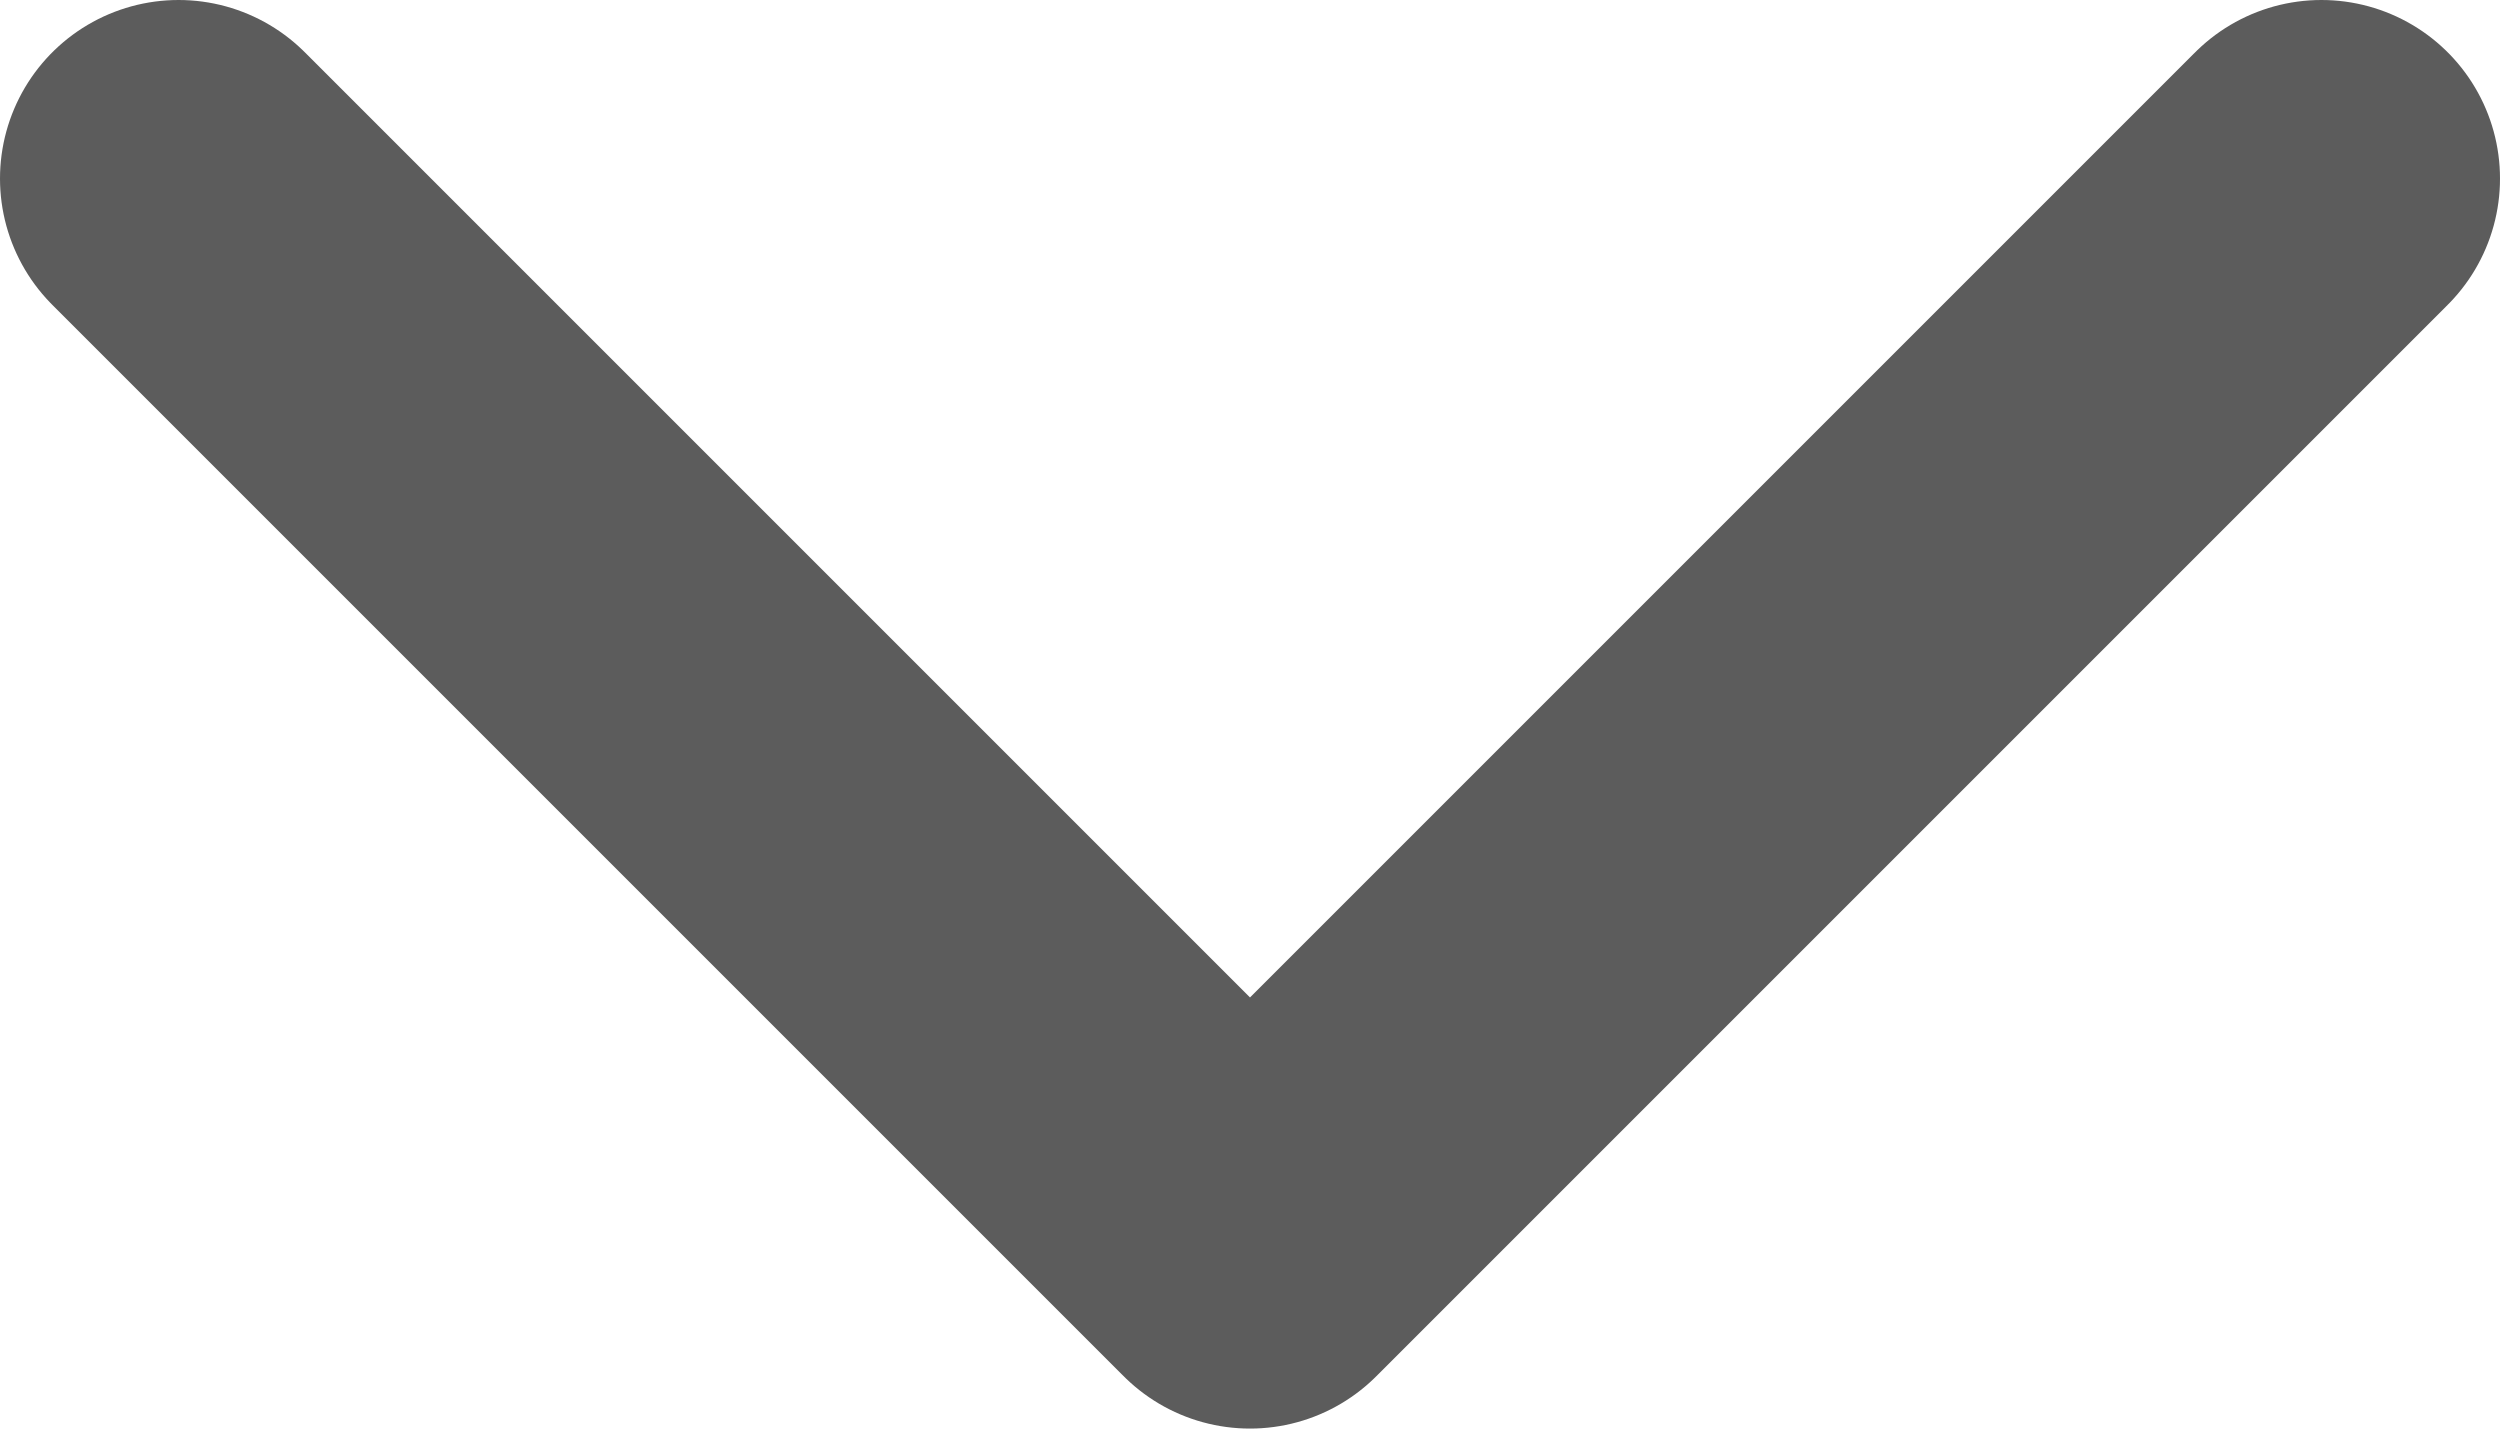
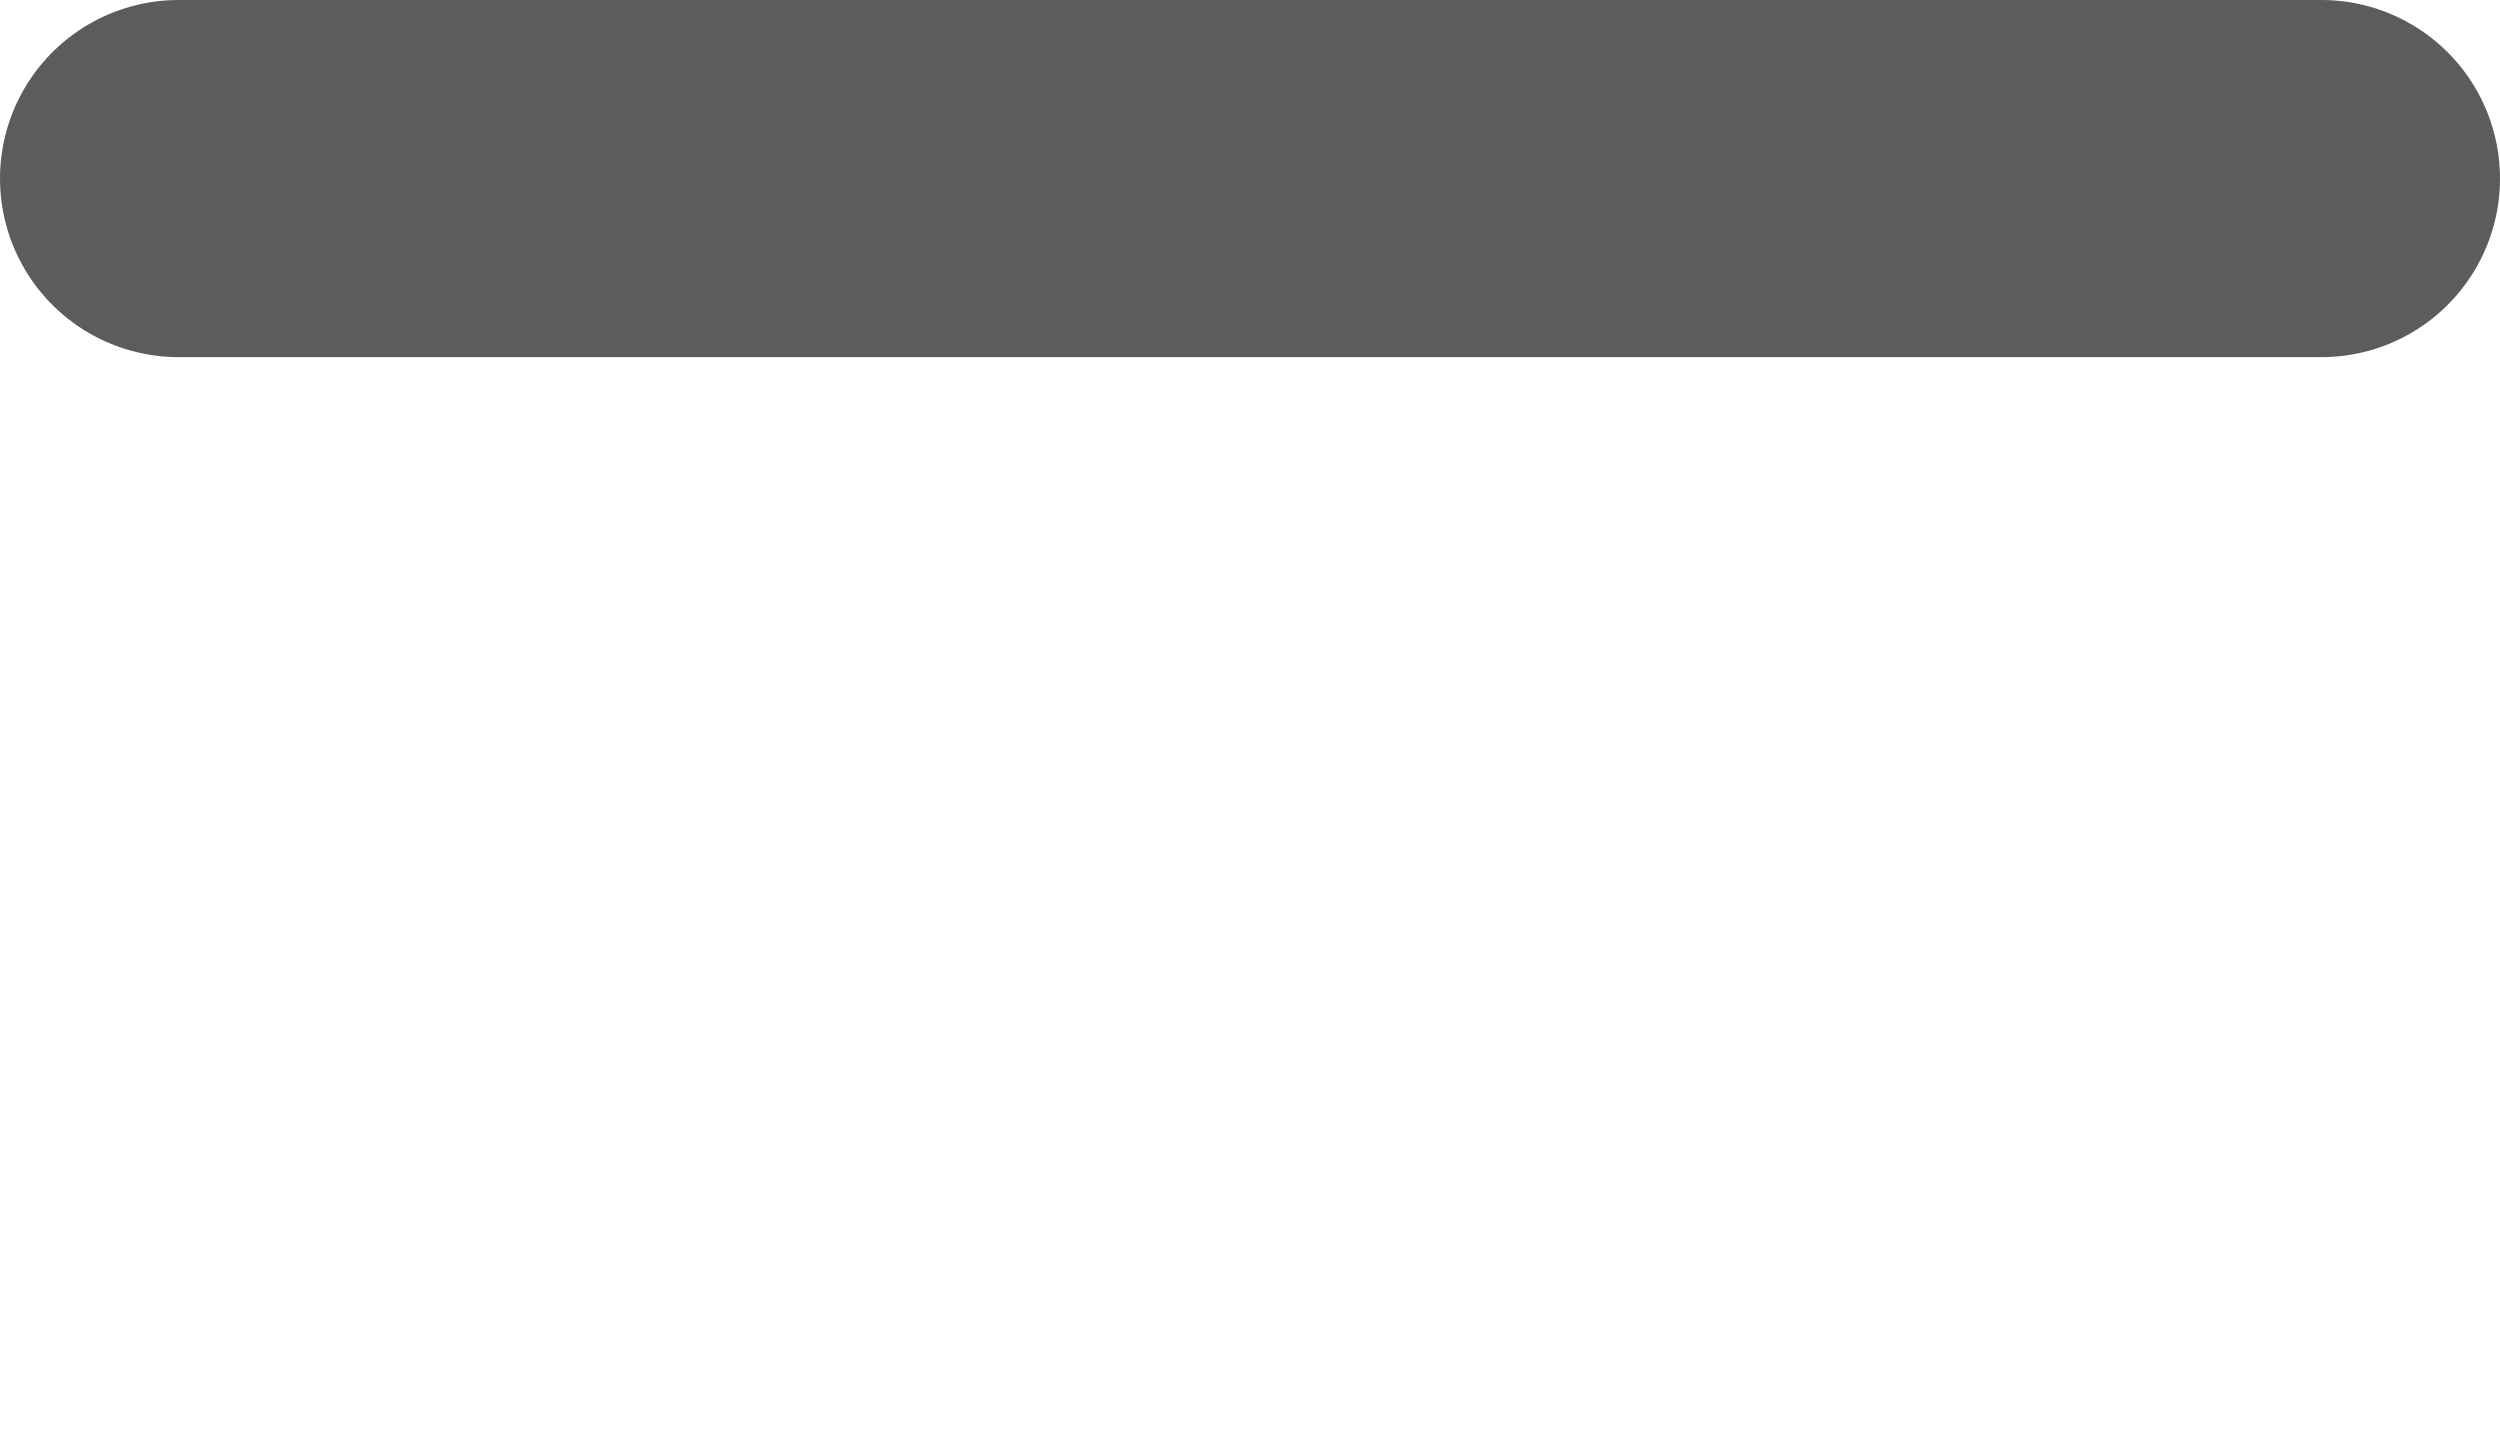
<svg xmlns="http://www.w3.org/2000/svg" width="14" height="8" viewBox="0 0 14 8" fill="none">
-   <path d="M1 1L7 7L13 1" stroke="#5C5C5C" stroke-width="2" stroke-linecap="round" stroke-linejoin="round" />
+   <path d="M1 1L13 1" stroke="#5C5C5C" stroke-width="2" stroke-linecap="round" stroke-linejoin="round" />
</svg>